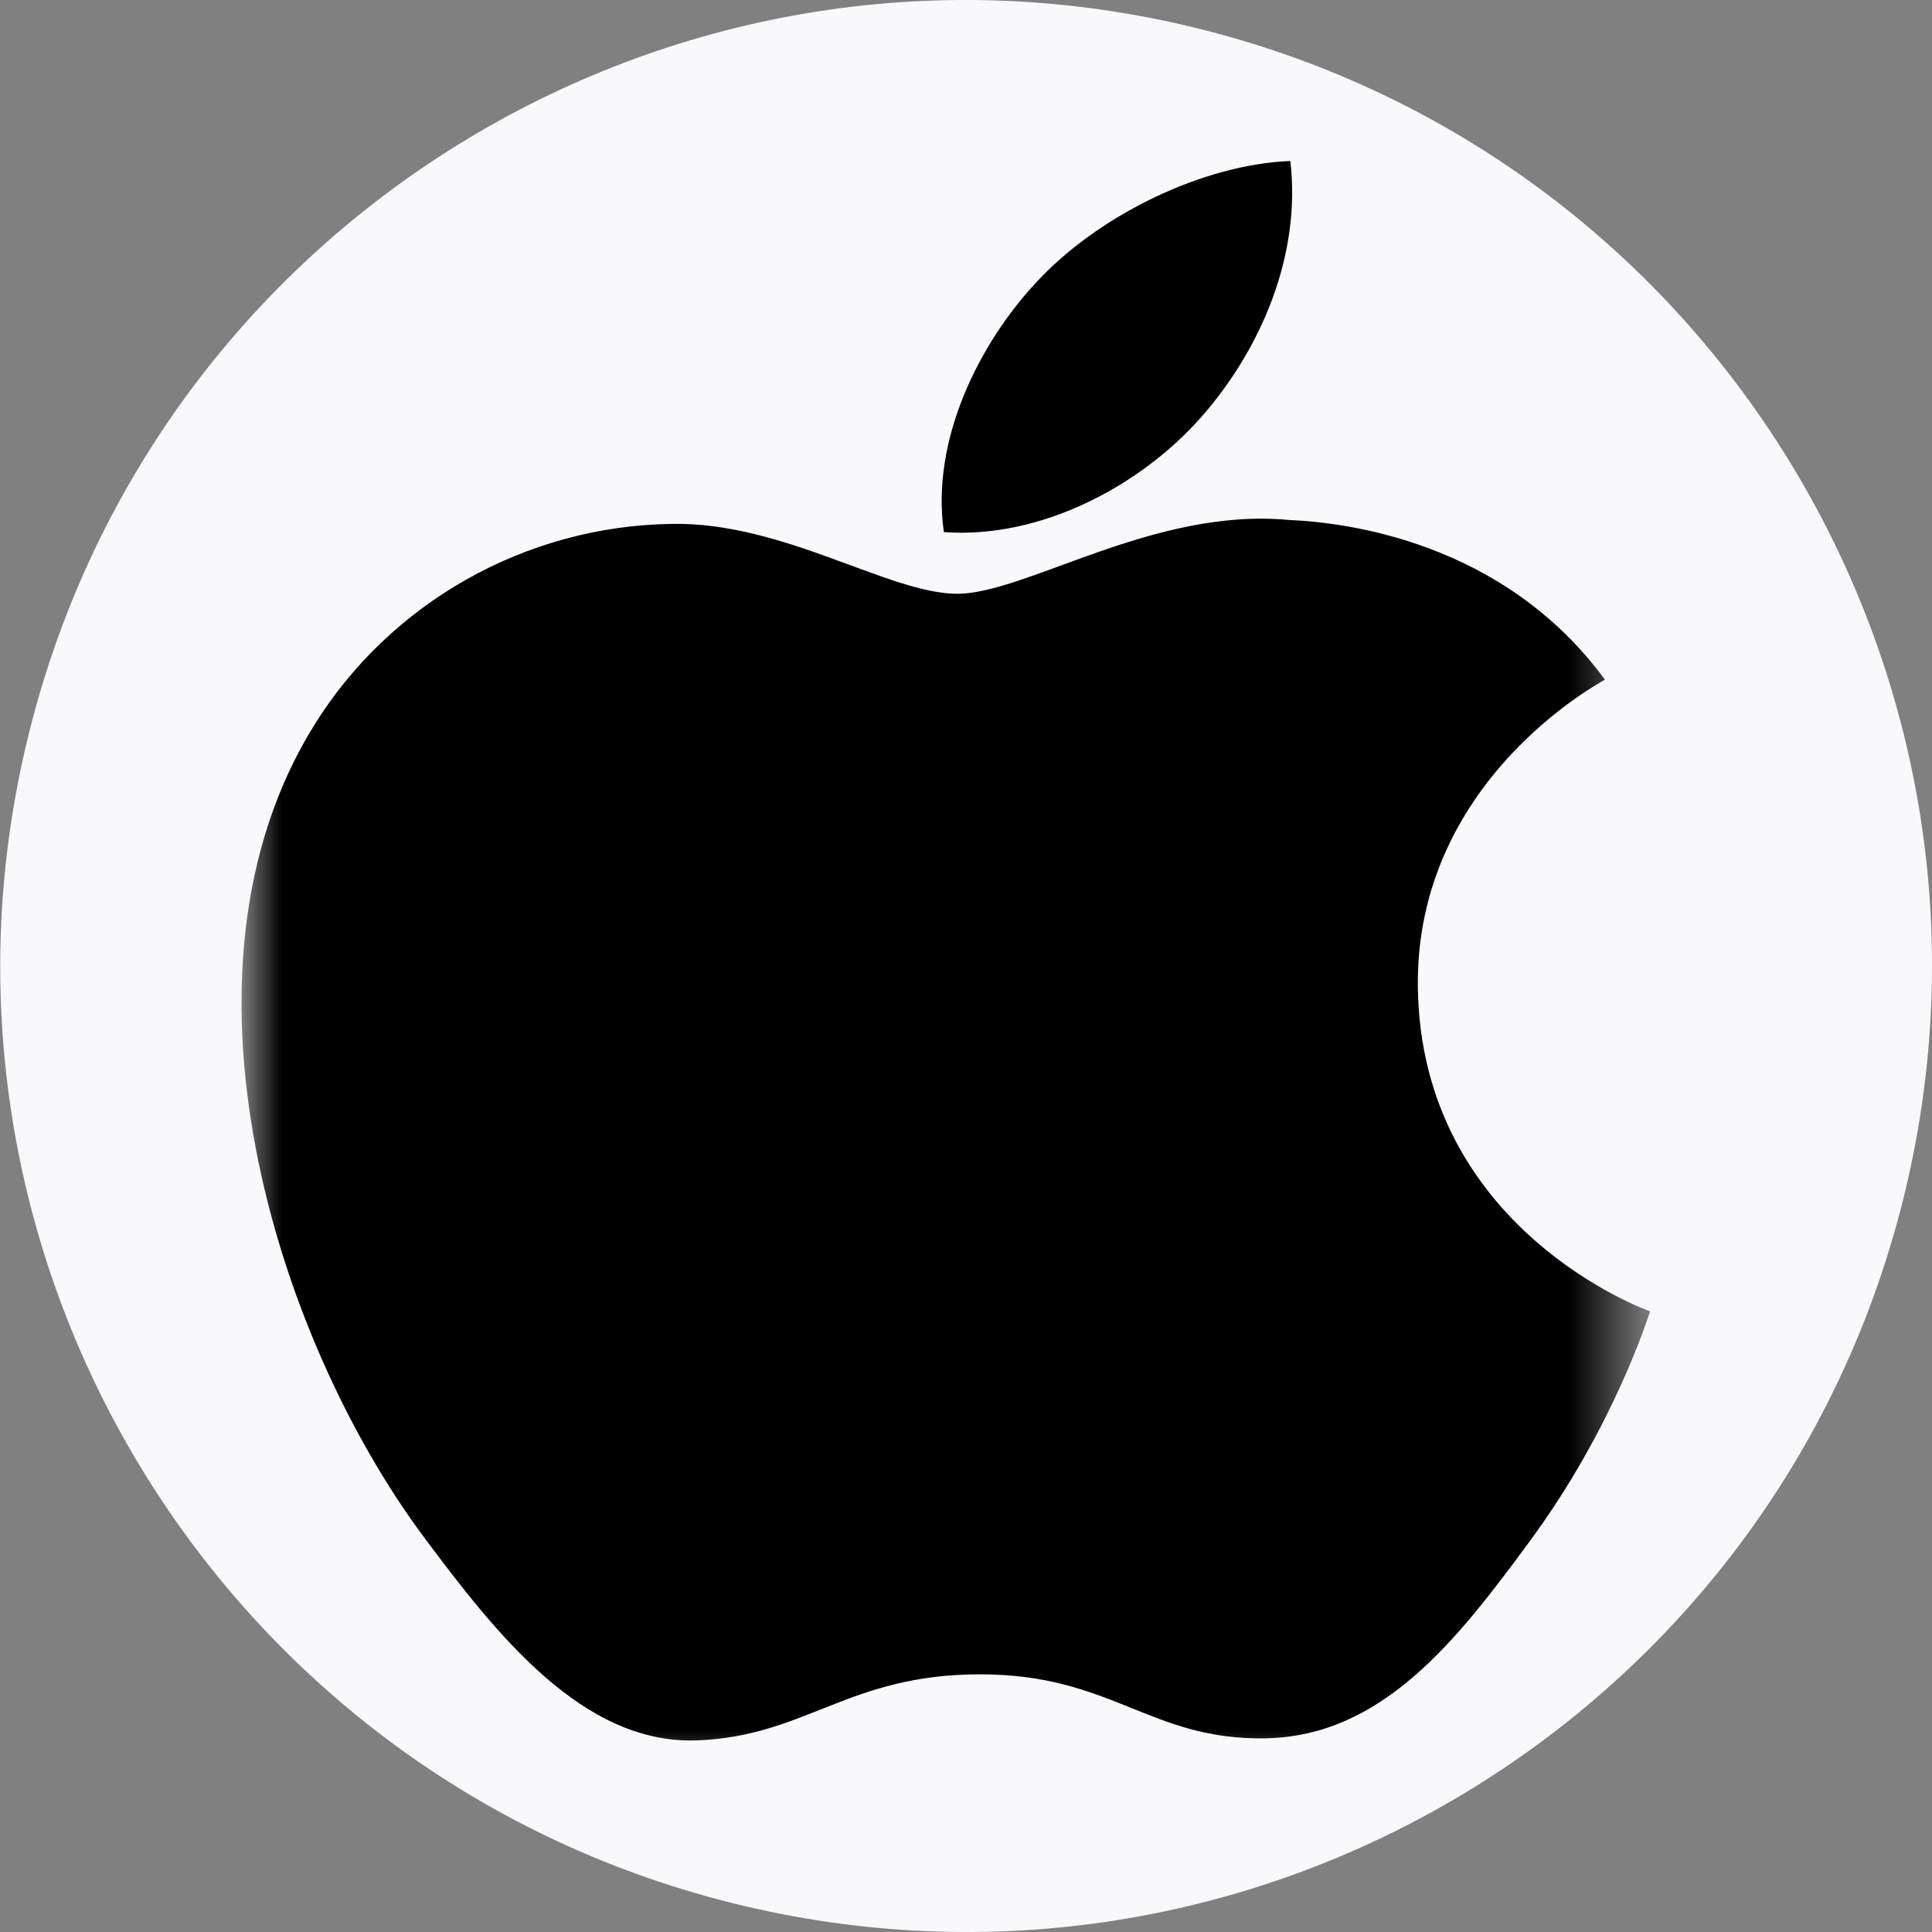
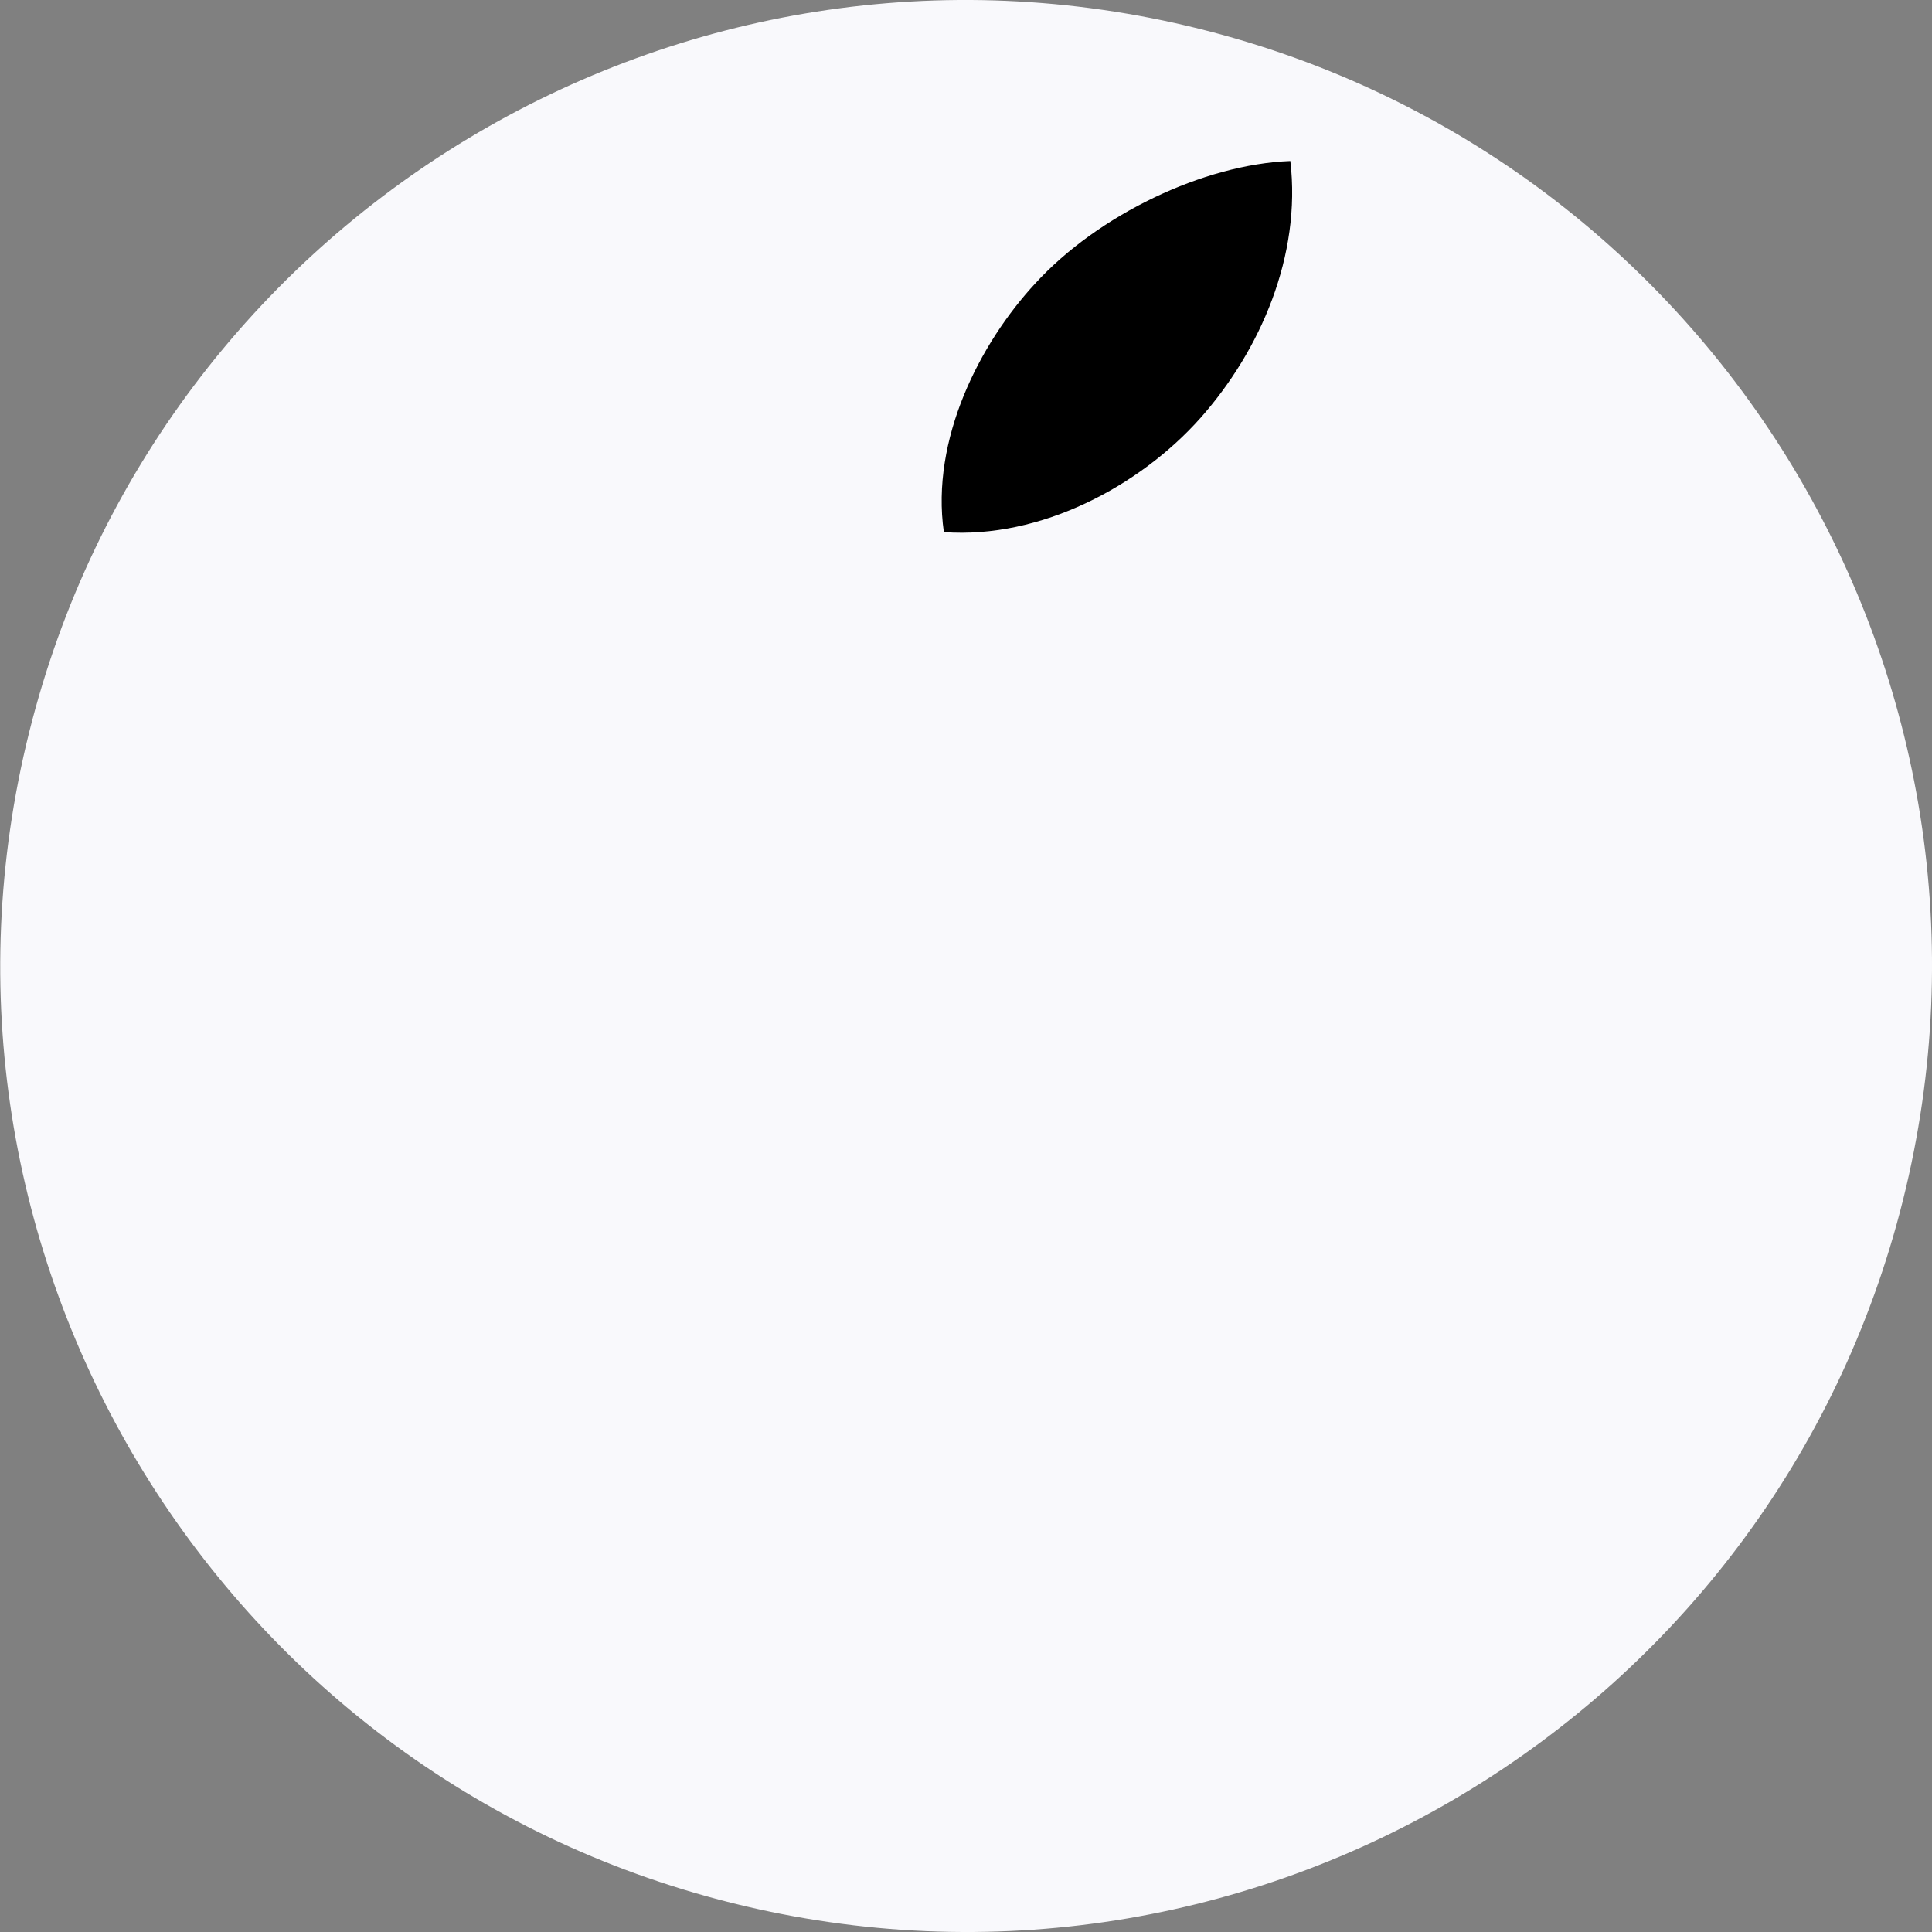
<svg xmlns="http://www.w3.org/2000/svg" width="24" height="24" viewBox="0 0 24 24" fill="none">
  <rect x="0" y="0" width="24" height="24" fill="#808080" stroke="none" />
  <path d="M23.641 14.903C22.038 21.331 15.527 25.244 9.098 23.641C2.671 22.038 -1.241 15.527 0.362 9.098C1.964 2.669 8.475 -1.244 14.903 0.359C21.332 1.962 25.244 8.474 23.641 14.903L23.641 14.903H23.641Z" fill="#F9F9FC" />
  <mask id="mask0_211_2069" style="mask-type:luminance" maskUnits="userSpaceOnUse" x="3" y="2" width="18" height="20">
-     <path d="M3 2H20.5V22H3V2Z" fill="white" />
-   </mask>
+     </mask>
  <g mask="url(#mask0_211_2069)">
-     <path d="M17.613 12.248C17.589 9.718 19.836 8.502 19.937 8.443C18.673 6.721 16.707 6.487 16.006 6.459C14.334 6.301 12.742 7.376 11.892 7.376C11.043 7.376 9.734 6.482 8.346 6.508C6.521 6.533 4.84 7.493 3.899 9.015C2.005 12.071 3.415 16.605 5.262 19.089C6.166 20.303 7.24 21.67 8.655 21.62C10.018 21.569 10.531 20.799 12.176 20.799C13.82 20.799 14.285 21.62 15.722 21.594C17.186 21.567 18.115 20.353 19.011 19.135C20.046 17.727 20.473 16.362 20.498 16.29C20.465 16.279 17.643 15.272 17.613 12.248" fill="black" />
-   </g>
+     </g>
  <path d="M14.911 5.194C15.661 4.349 16.167 3.172 16.029 2C14.948 2.041 13.639 2.671 12.864 3.517C12.17 4.264 11.56 5.461 11.725 6.61C12.928 6.697 14.16 6.038 14.911 5.194Z" fill="black" />
</svg>